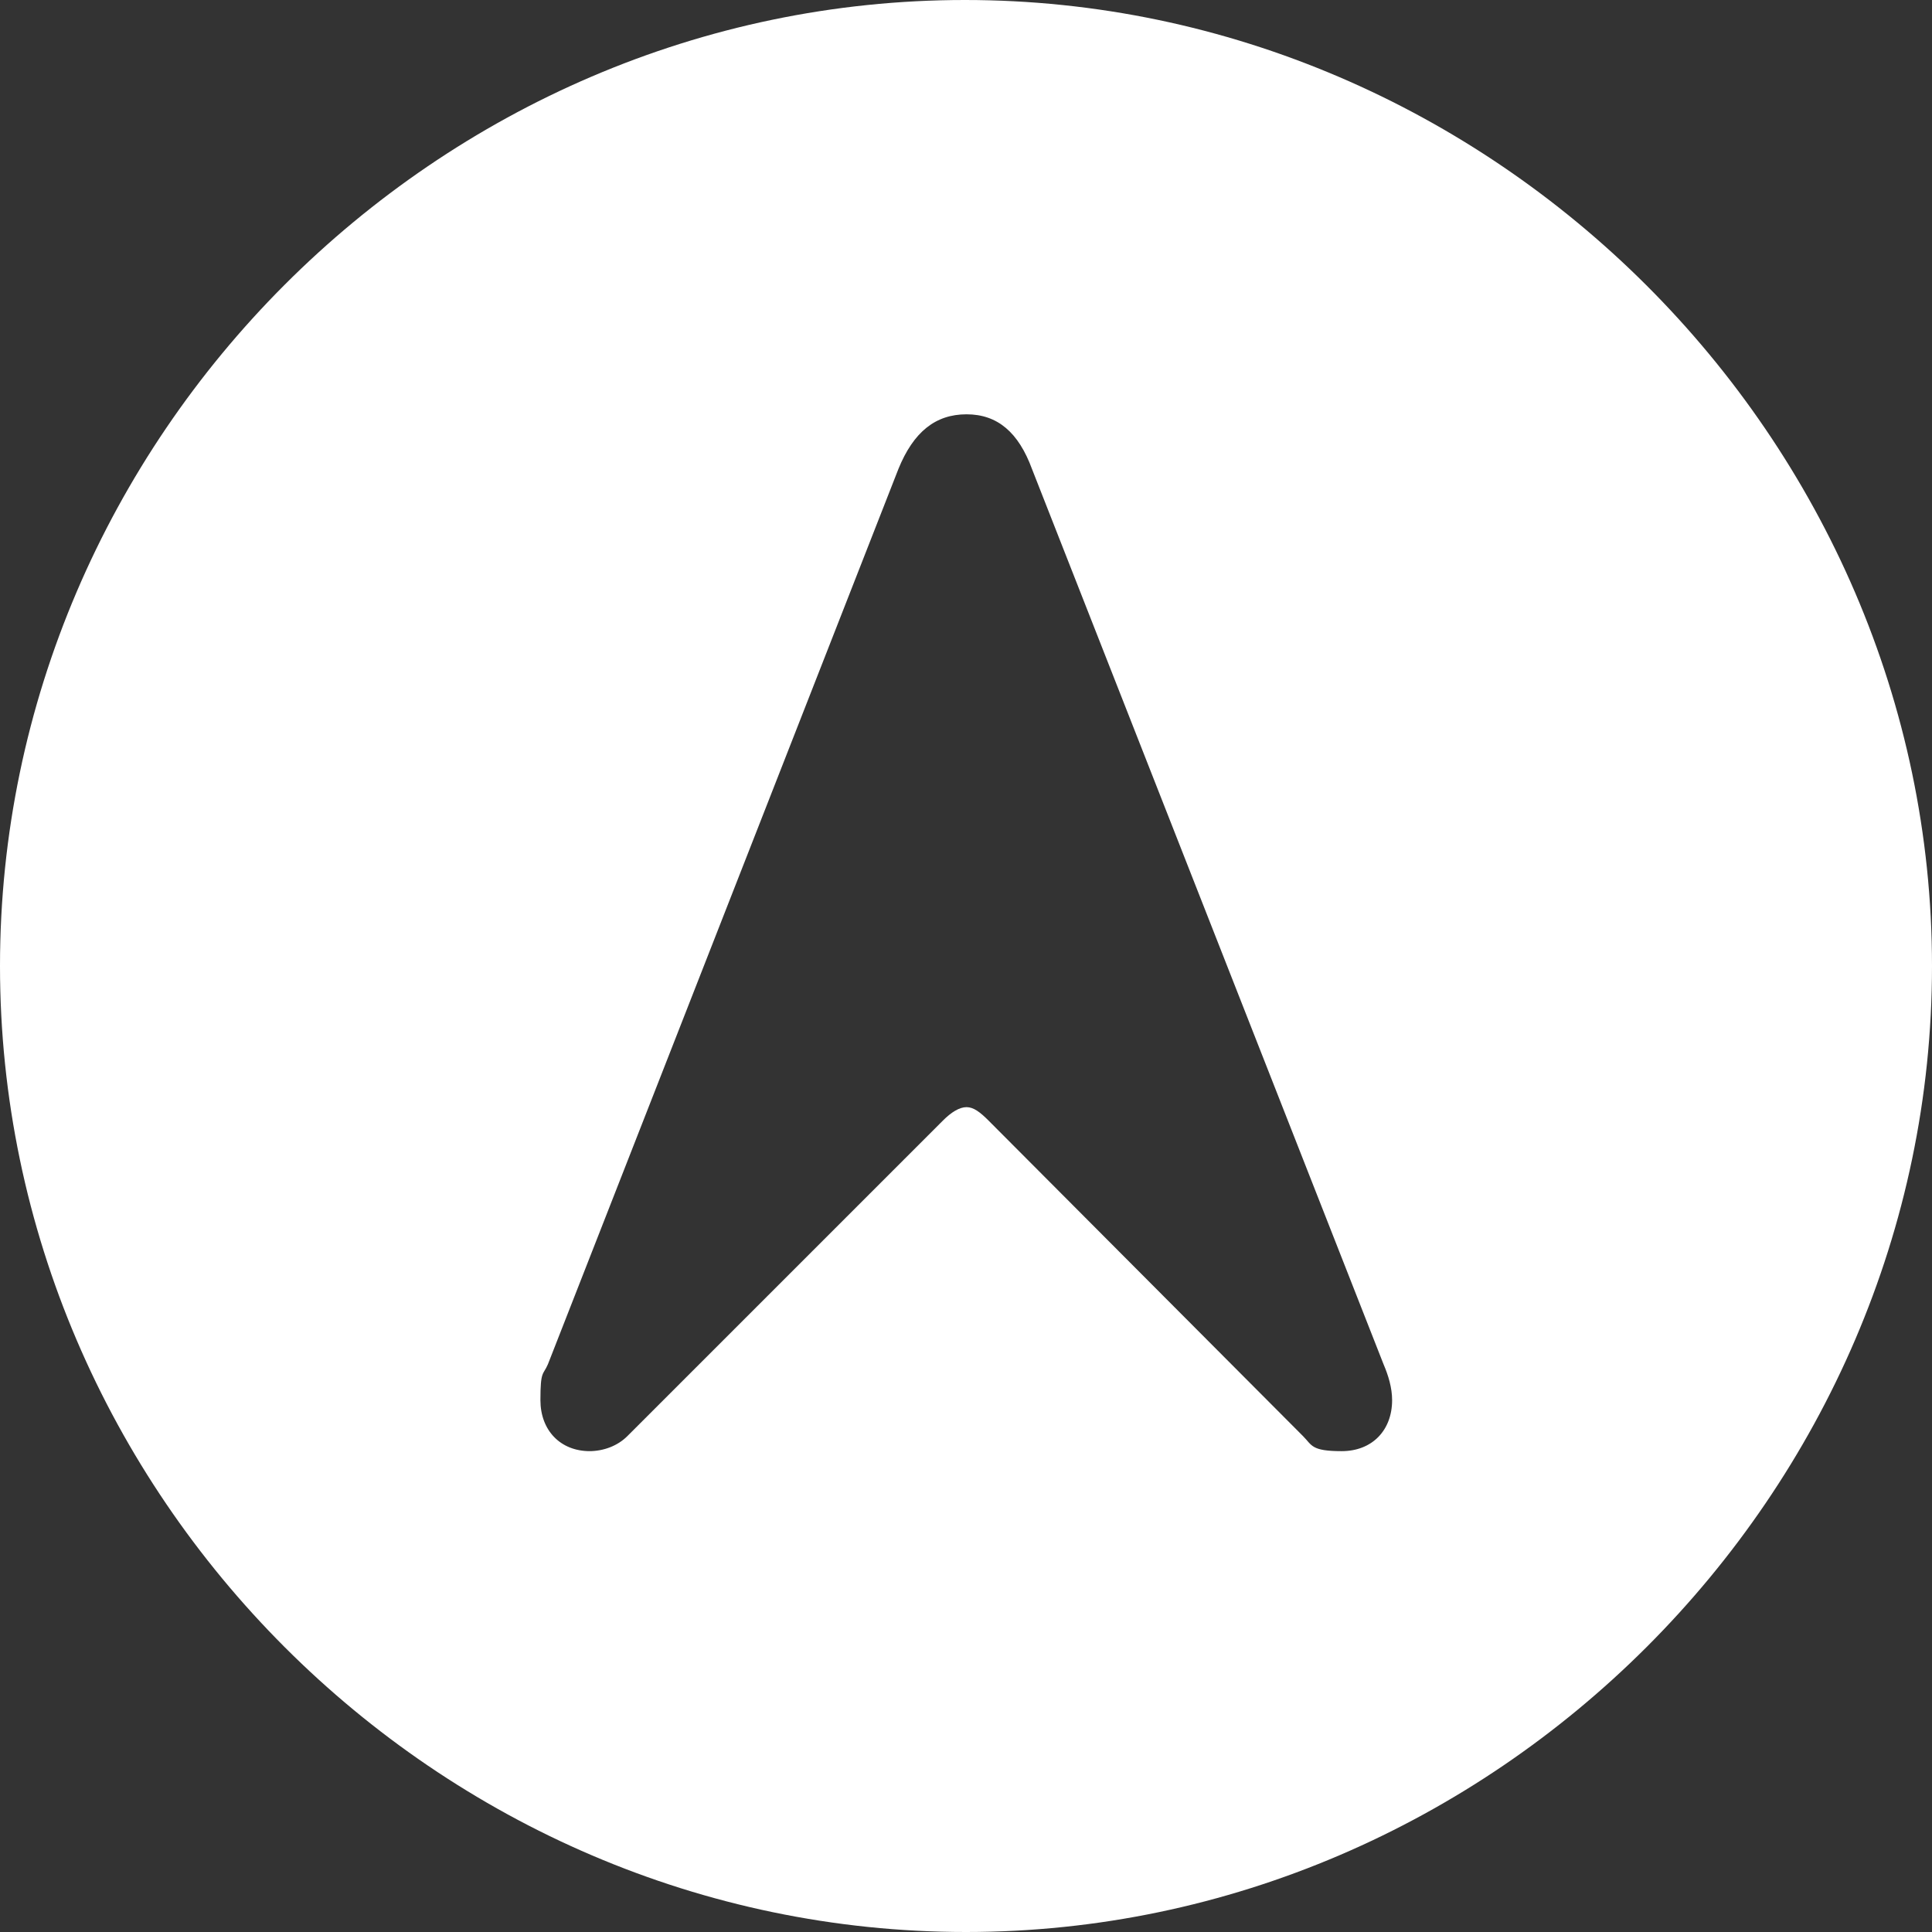
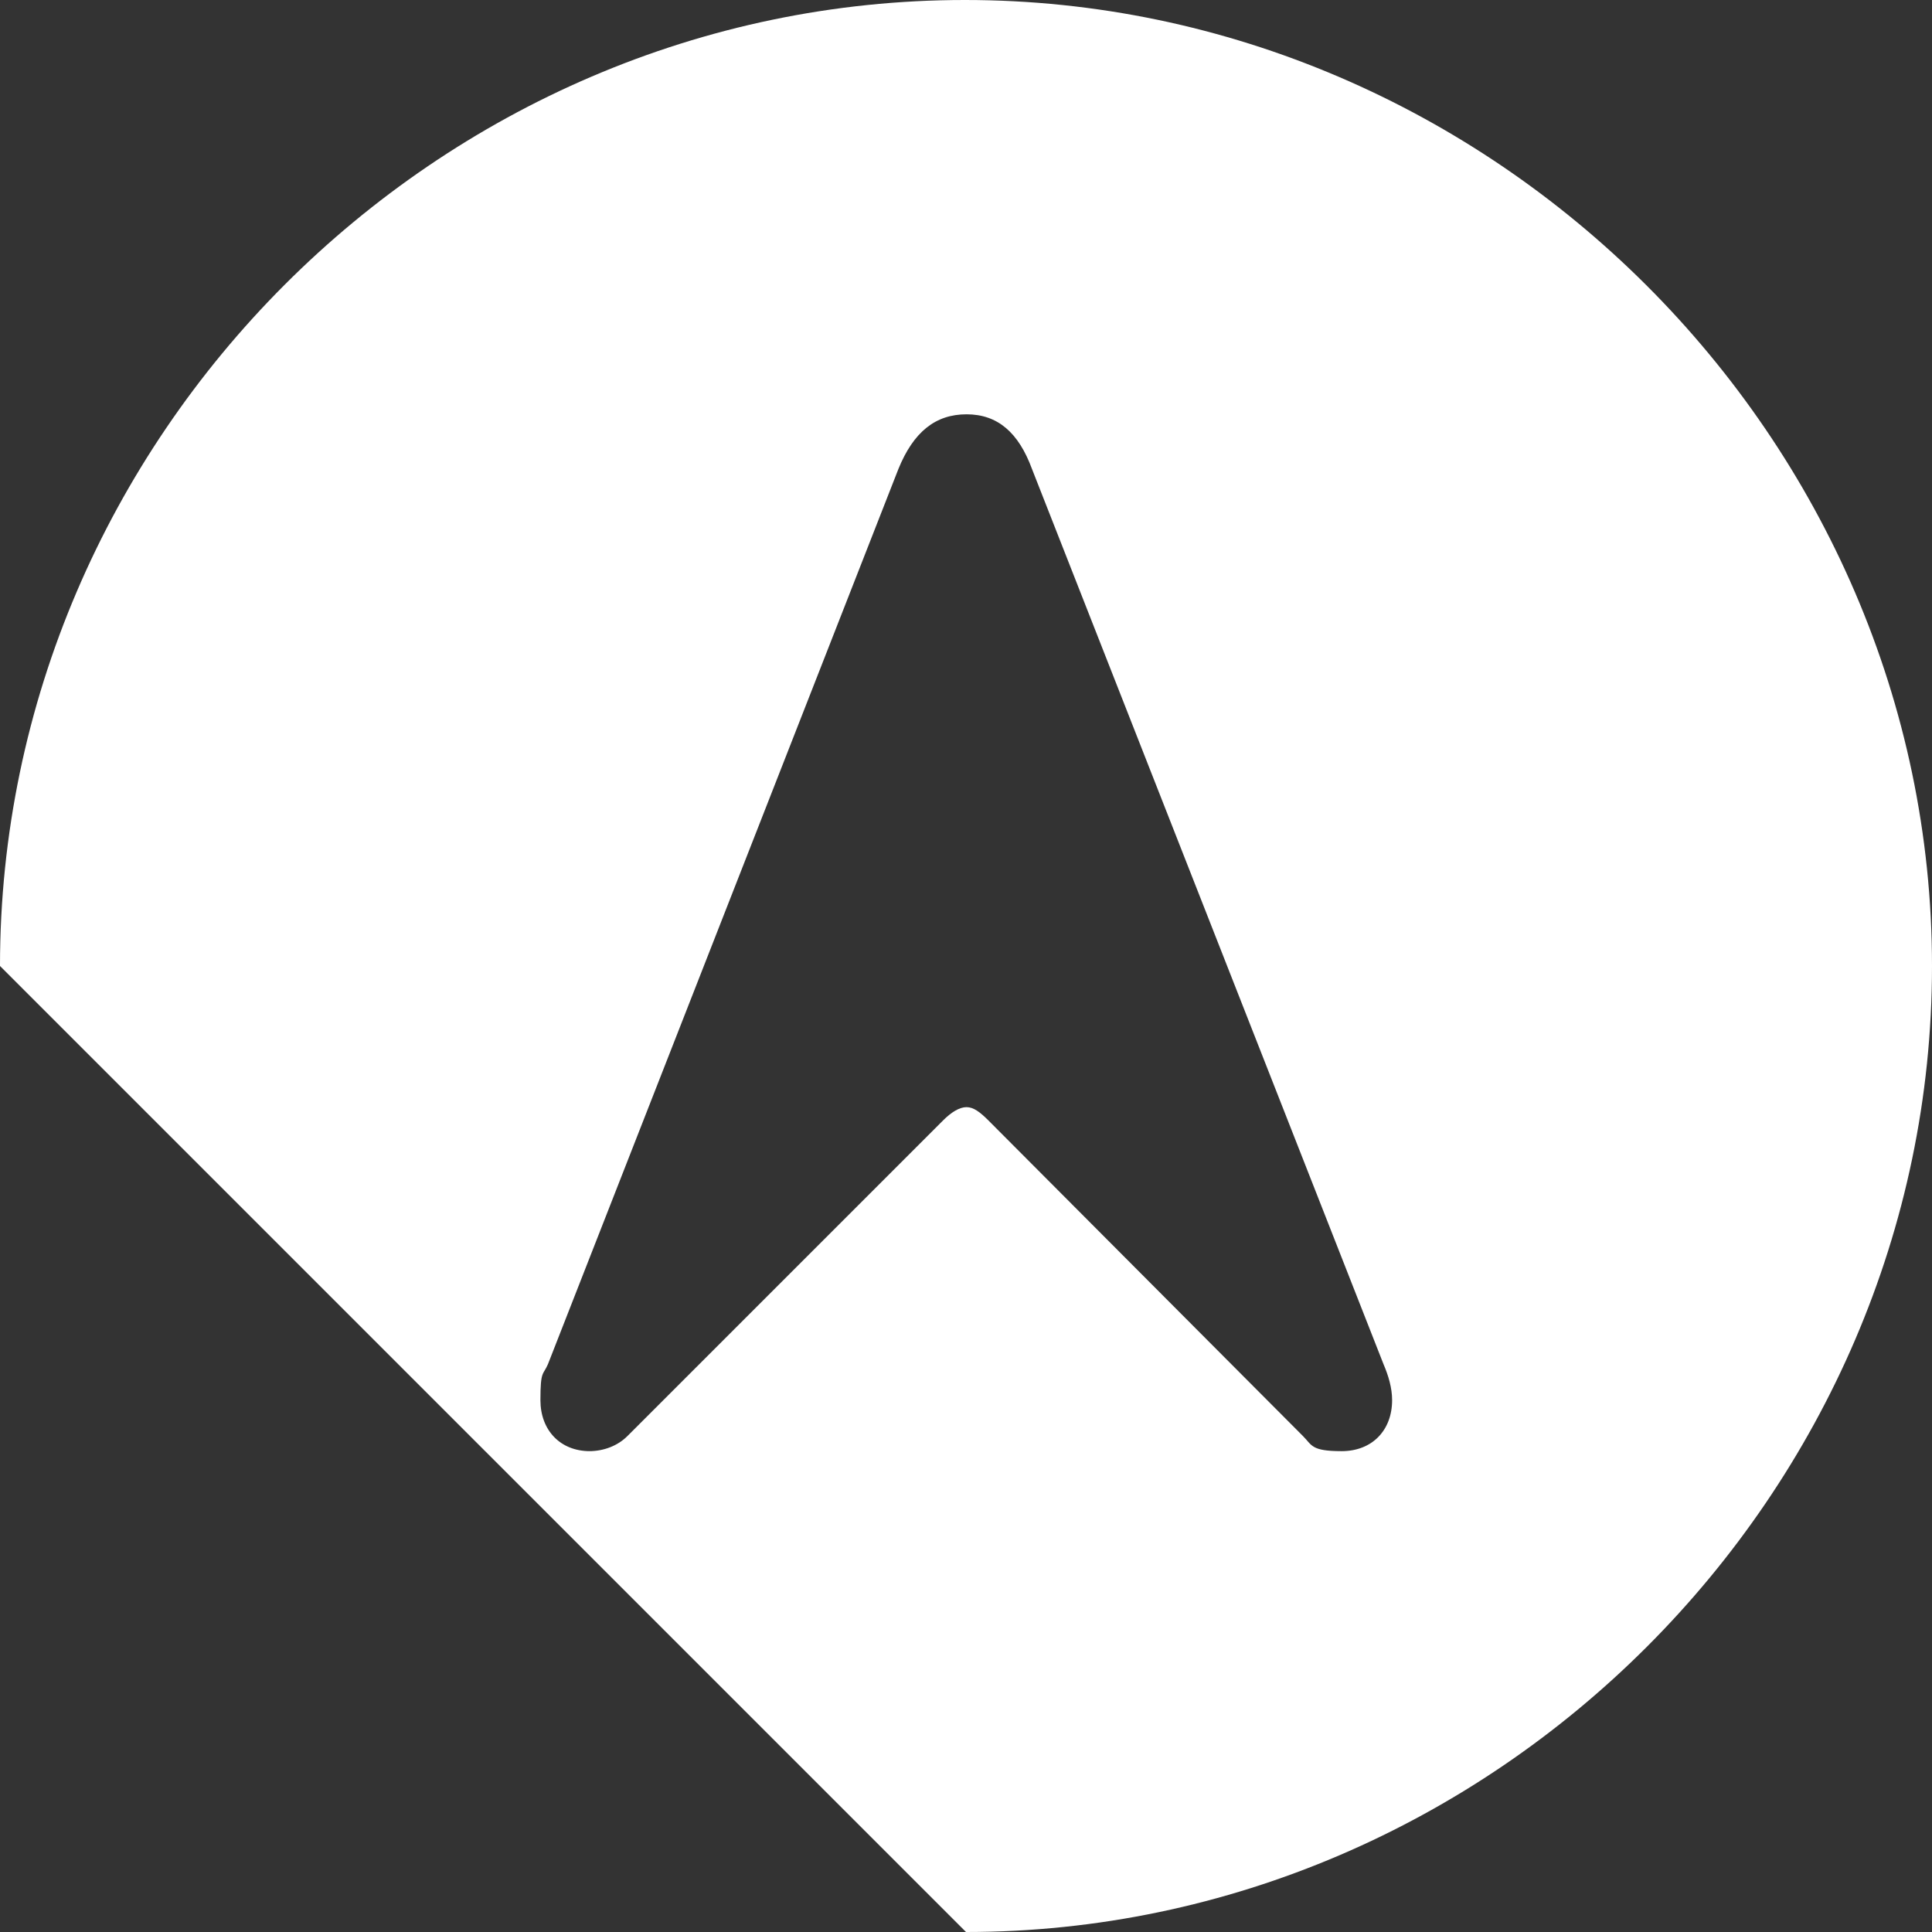
<svg xmlns="http://www.w3.org/2000/svg" id="Layer_1" version="1.1" viewBox="0 0 360 360">
  <rect x="0" y="0" width="360" height="360" fill="#333333" stroke="none" />
  <defs>
    <style>
      .st0 {
        fill: #fff;
      }
    </style>
  </defs>
-   <path class="st0" d="M180,360c98.3,0,180-81.7,180-180S278.1,0,179.8,0,0,81.5,0,180s81.5,180,180,180ZM109.9,270.4c-5.5,0-9.2-3.9-9.2-9.5s.5-4.6,1.4-6.7l65.3-166.8c2.8-6.9,6.9-10.2,12.7-10.2s9.7,3.4,12.2,10.2l65.5,166.8c.9,2.1,1.6,4.4,1.6,6.7,0,5.6-3.7,9.5-9.4,9.5s-5.5-1.1-7.2-2.8l-58.6-58.8c-1.6-1.6-2.8-2.5-4.1-2.5s-2.8.9-4.4,2.5l-58.8,58.8c-1.8,1.8-4.4,2.8-7.1,2.8Z" />
+   <path class="st0" d="M180,360c98.3,0,180-81.7,180-180S278.1,0,179.8,0,0,81.5,0,180ZM109.9,270.4c-5.5,0-9.2-3.9-9.2-9.5s.5-4.6,1.4-6.7l65.3-166.8c2.8-6.9,6.9-10.2,12.7-10.2s9.7,3.4,12.2,10.2l65.5,166.8c.9,2.1,1.6,4.4,1.6,6.7,0,5.6-3.7,9.5-9.4,9.5s-5.5-1.1-7.2-2.8l-58.6-58.8c-1.6-1.6-2.8-2.5-4.1-2.5s-2.8.9-4.4,2.5l-58.8,58.8c-1.8,1.8-4.4,2.8-7.1,2.8Z" />
</svg>